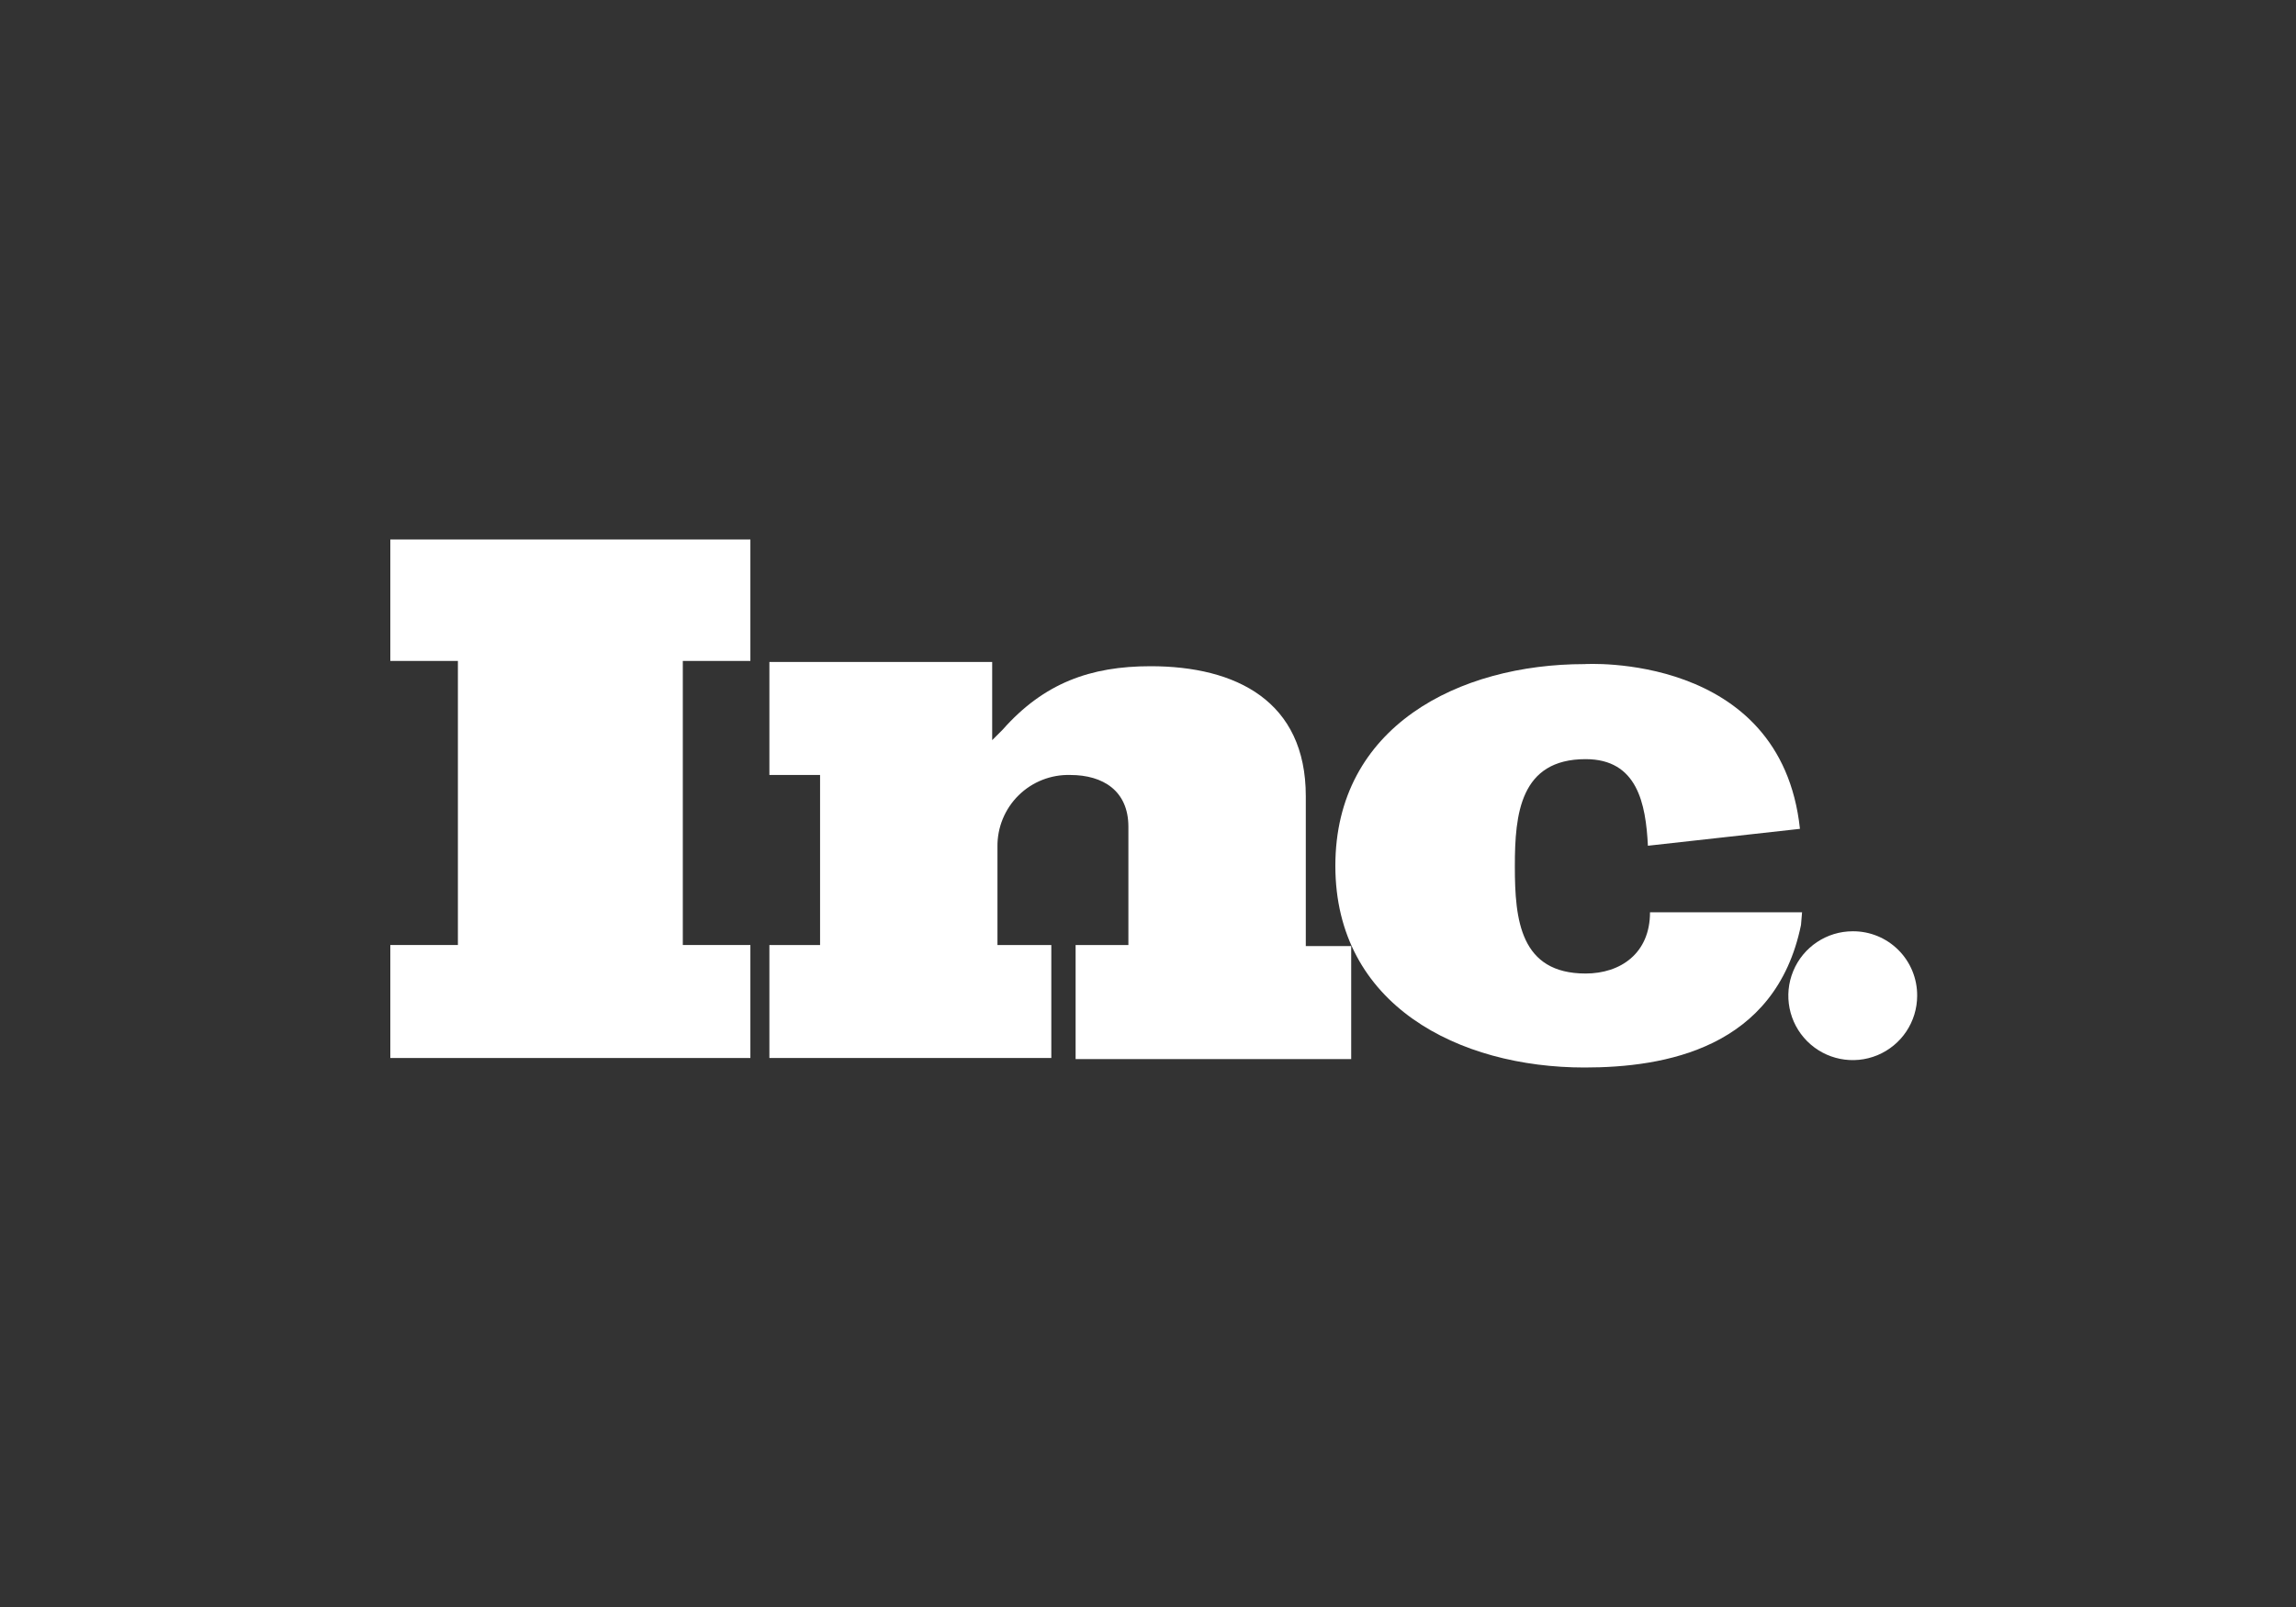
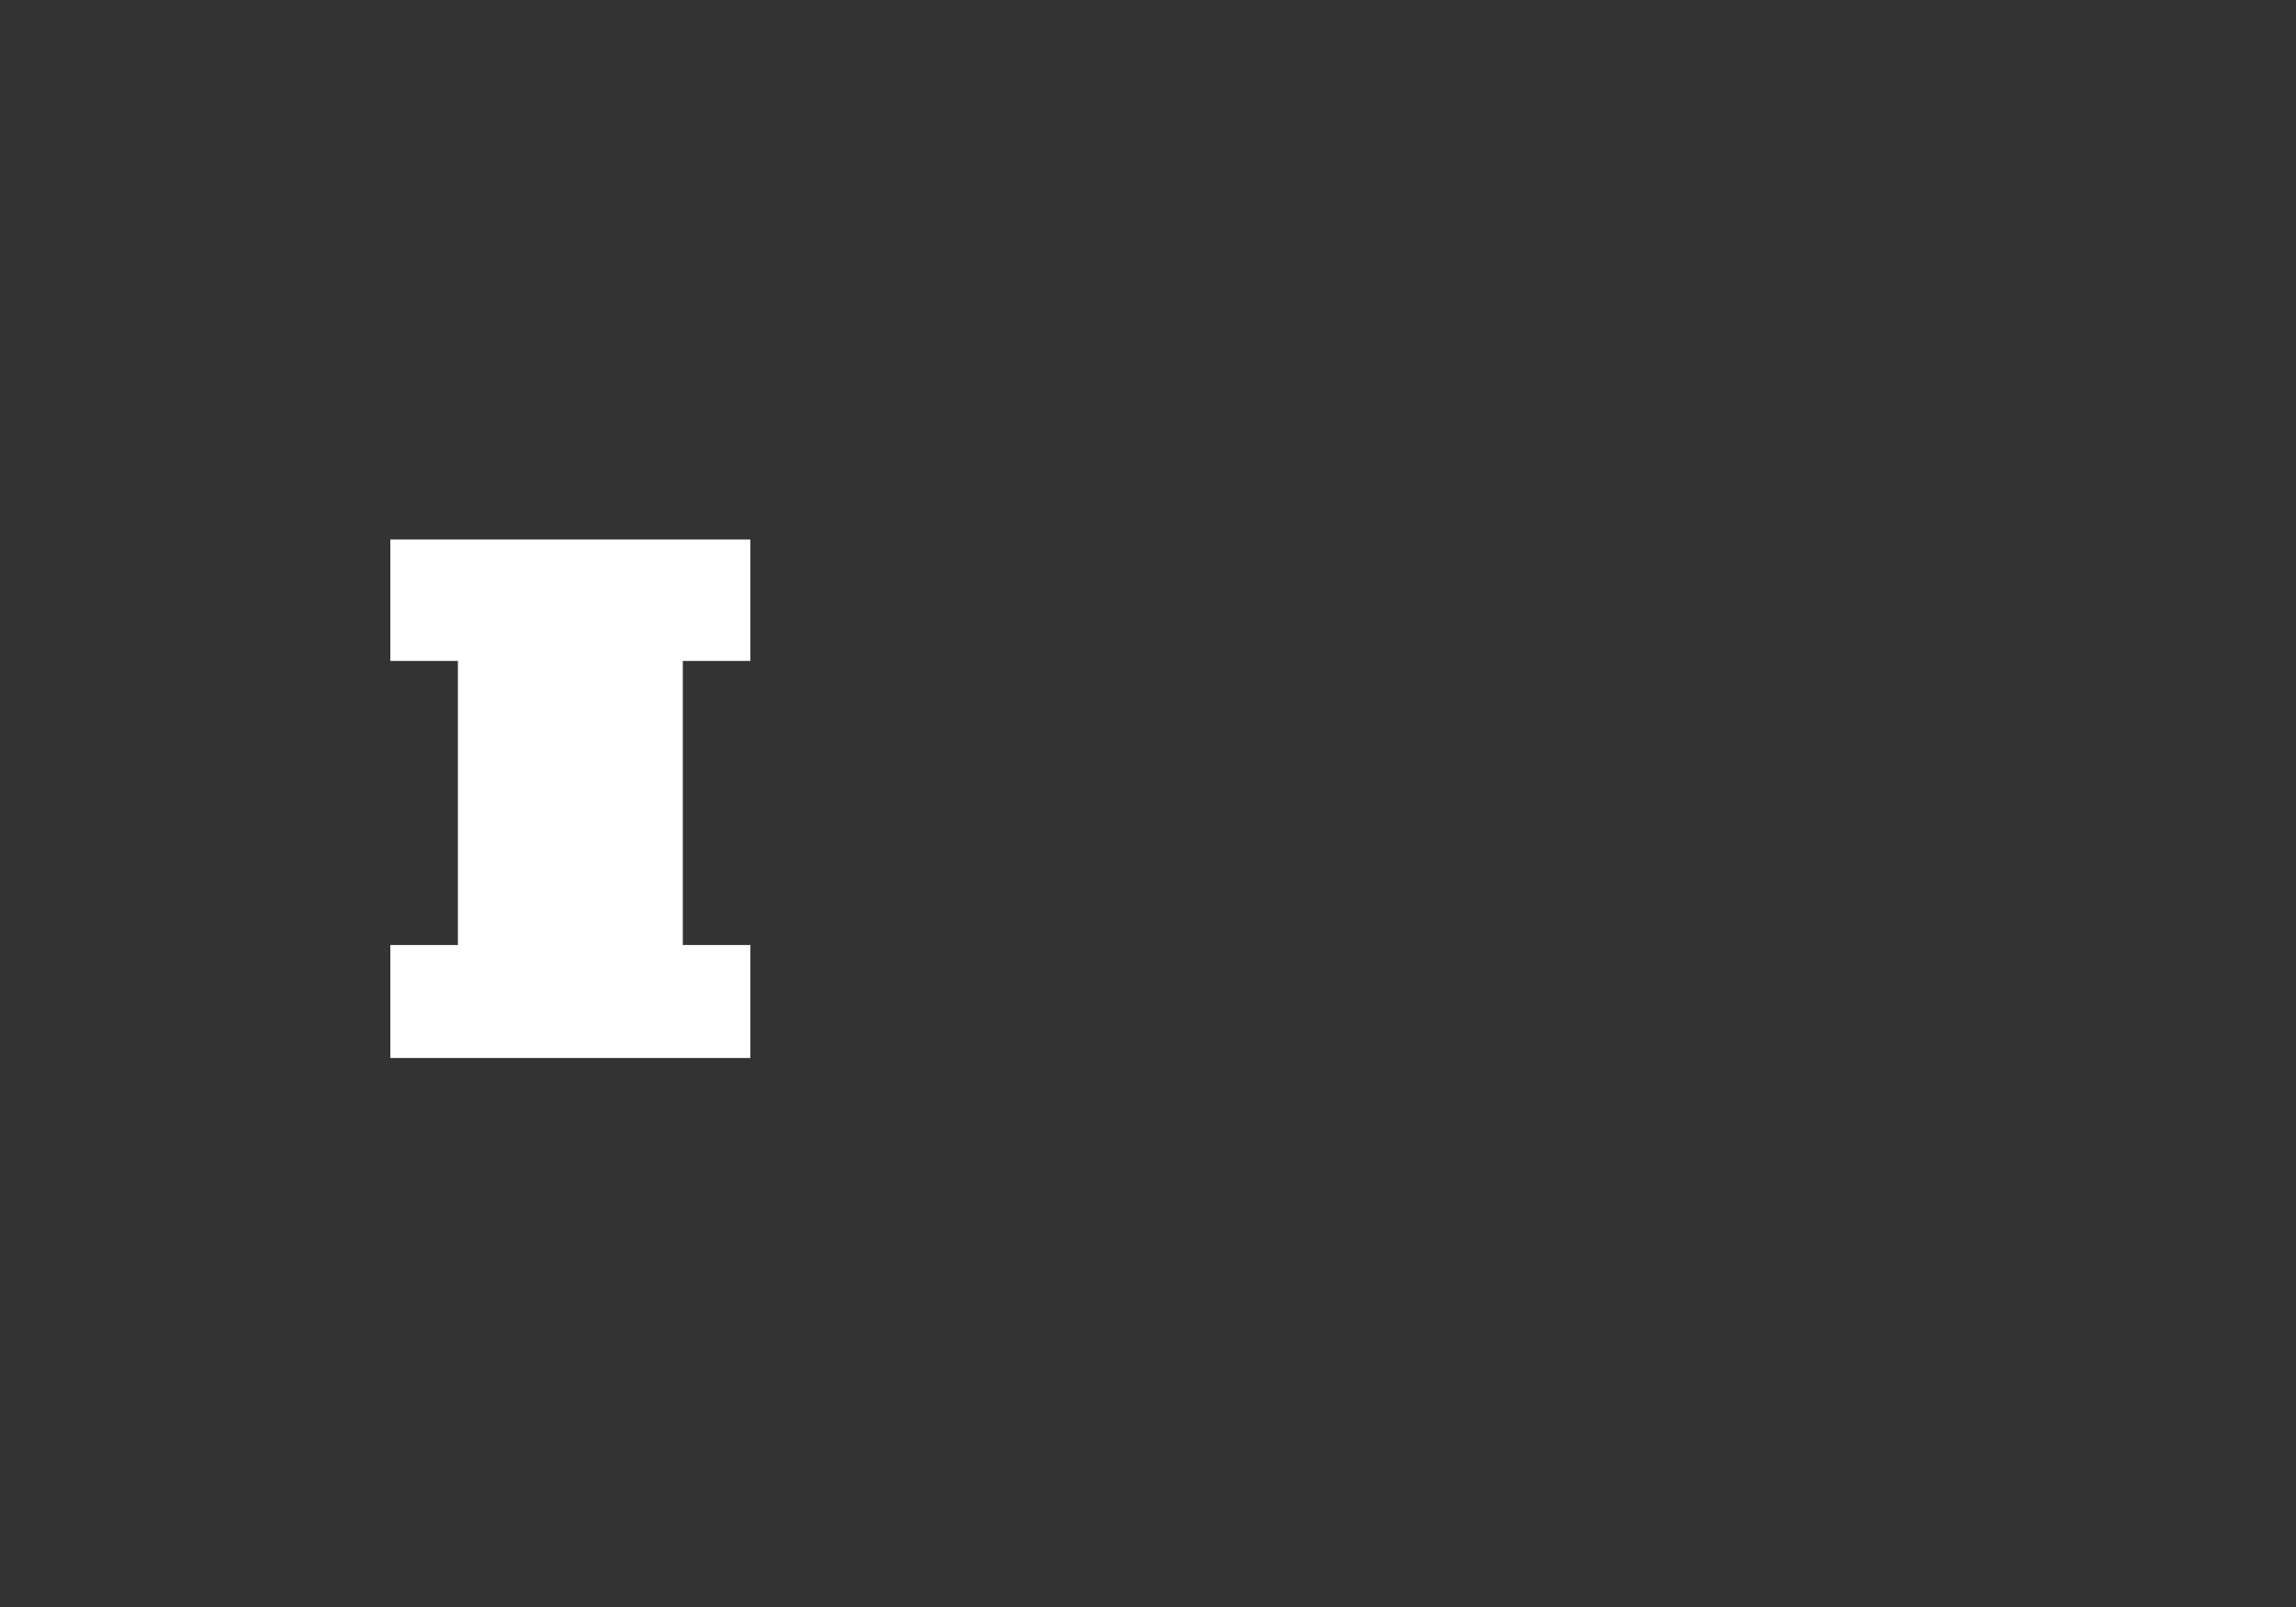
<svg xmlns="http://www.w3.org/2000/svg" width="200px" height="140px" viewBox="0 0 200 140" version="1.1">
  <rect x="0" y="0" width="200" height="140" fill="#333333" stroke="none" />
  <title>Logos/Awards/Inc</title>
  <g id="Logos/Awards/Inc" stroke="none" stroke-width="1" fill="none" fill-rule="evenodd">
    <g id="Inc-logo-black" transform="translate(34, 47)" fill="#FFFFFF" fill-rule="nonzero">
      <polygon id="Path" points="0 45.172 0 35.328 5.887 35.328 5.887 10.58 0 10.58 0 0 31.364 0 31.364 10.58 25.478 10.58 25.478 35.328 31.364 35.328 31.364 45.172" />
-       <path d="M59.694,45.172 L59.694,35.328 L64.292,35.328 L64.292,25.024 C64.292,21.896 62.085,20.516 59.234,20.516 C57.552,20.468 55.924,21.109 54.726,22.29 C53.528,23.471 52.864,25.09 52.887,26.772 L52.887,35.328 L57.578,35.328 L57.578,45.172 L33.02,45.172 L33.02,35.328 L37.435,35.328 L37.435,20.516 L33.02,20.516 L33.02,10.672 L52.427,10.672 L52.427,17.48 L53.347,16.56 C56.934,12.512 60.981,11.04 66.224,11.04 C73.674,11.04 79.745,14.076 79.745,22.356 L79.745,35.42 L83.7,35.42 L83.7,45.264 L59.694,45.264 L59.694,45.172 Z" id="Path" />
-       <path d="M122.79,25.208 L109.546,26.68 C109.362,23 108.626,19.136 104.119,19.136 C98.416,19.136 97.956,23.92 97.956,28.428 L97.956,28.52 C97.956,33.12 98.416,37.812 104.119,37.812 C107.154,37.812 109.729,36.064 109.729,32.476 L122.974,32.476 L122.882,33.58 C120.675,44.344 111.017,46 104.027,46 C93.082,46 82.32,40.572 82.32,28.428 C82.32,16.284 93.082,10.856 104.027,10.856 C103.935,10.856 121.135,9.752 122.79,25.208 Z" id="Path" />
-       <path d="M133,39.744 C133,42.014 131.633,44.06 129.536,44.929 C127.44,45.797 125.027,45.317 123.422,43.712 C121.817,42.107 121.337,39.693 122.206,37.596 C123.074,35.499 125.12,34.132 127.389,34.132 C128.88,34.122 130.313,34.71 131.367,35.765 C132.422,36.819 133.01,38.253 133,39.744 L133,39.744 Z" id="Path" />
    </g>
  </g>
</svg>